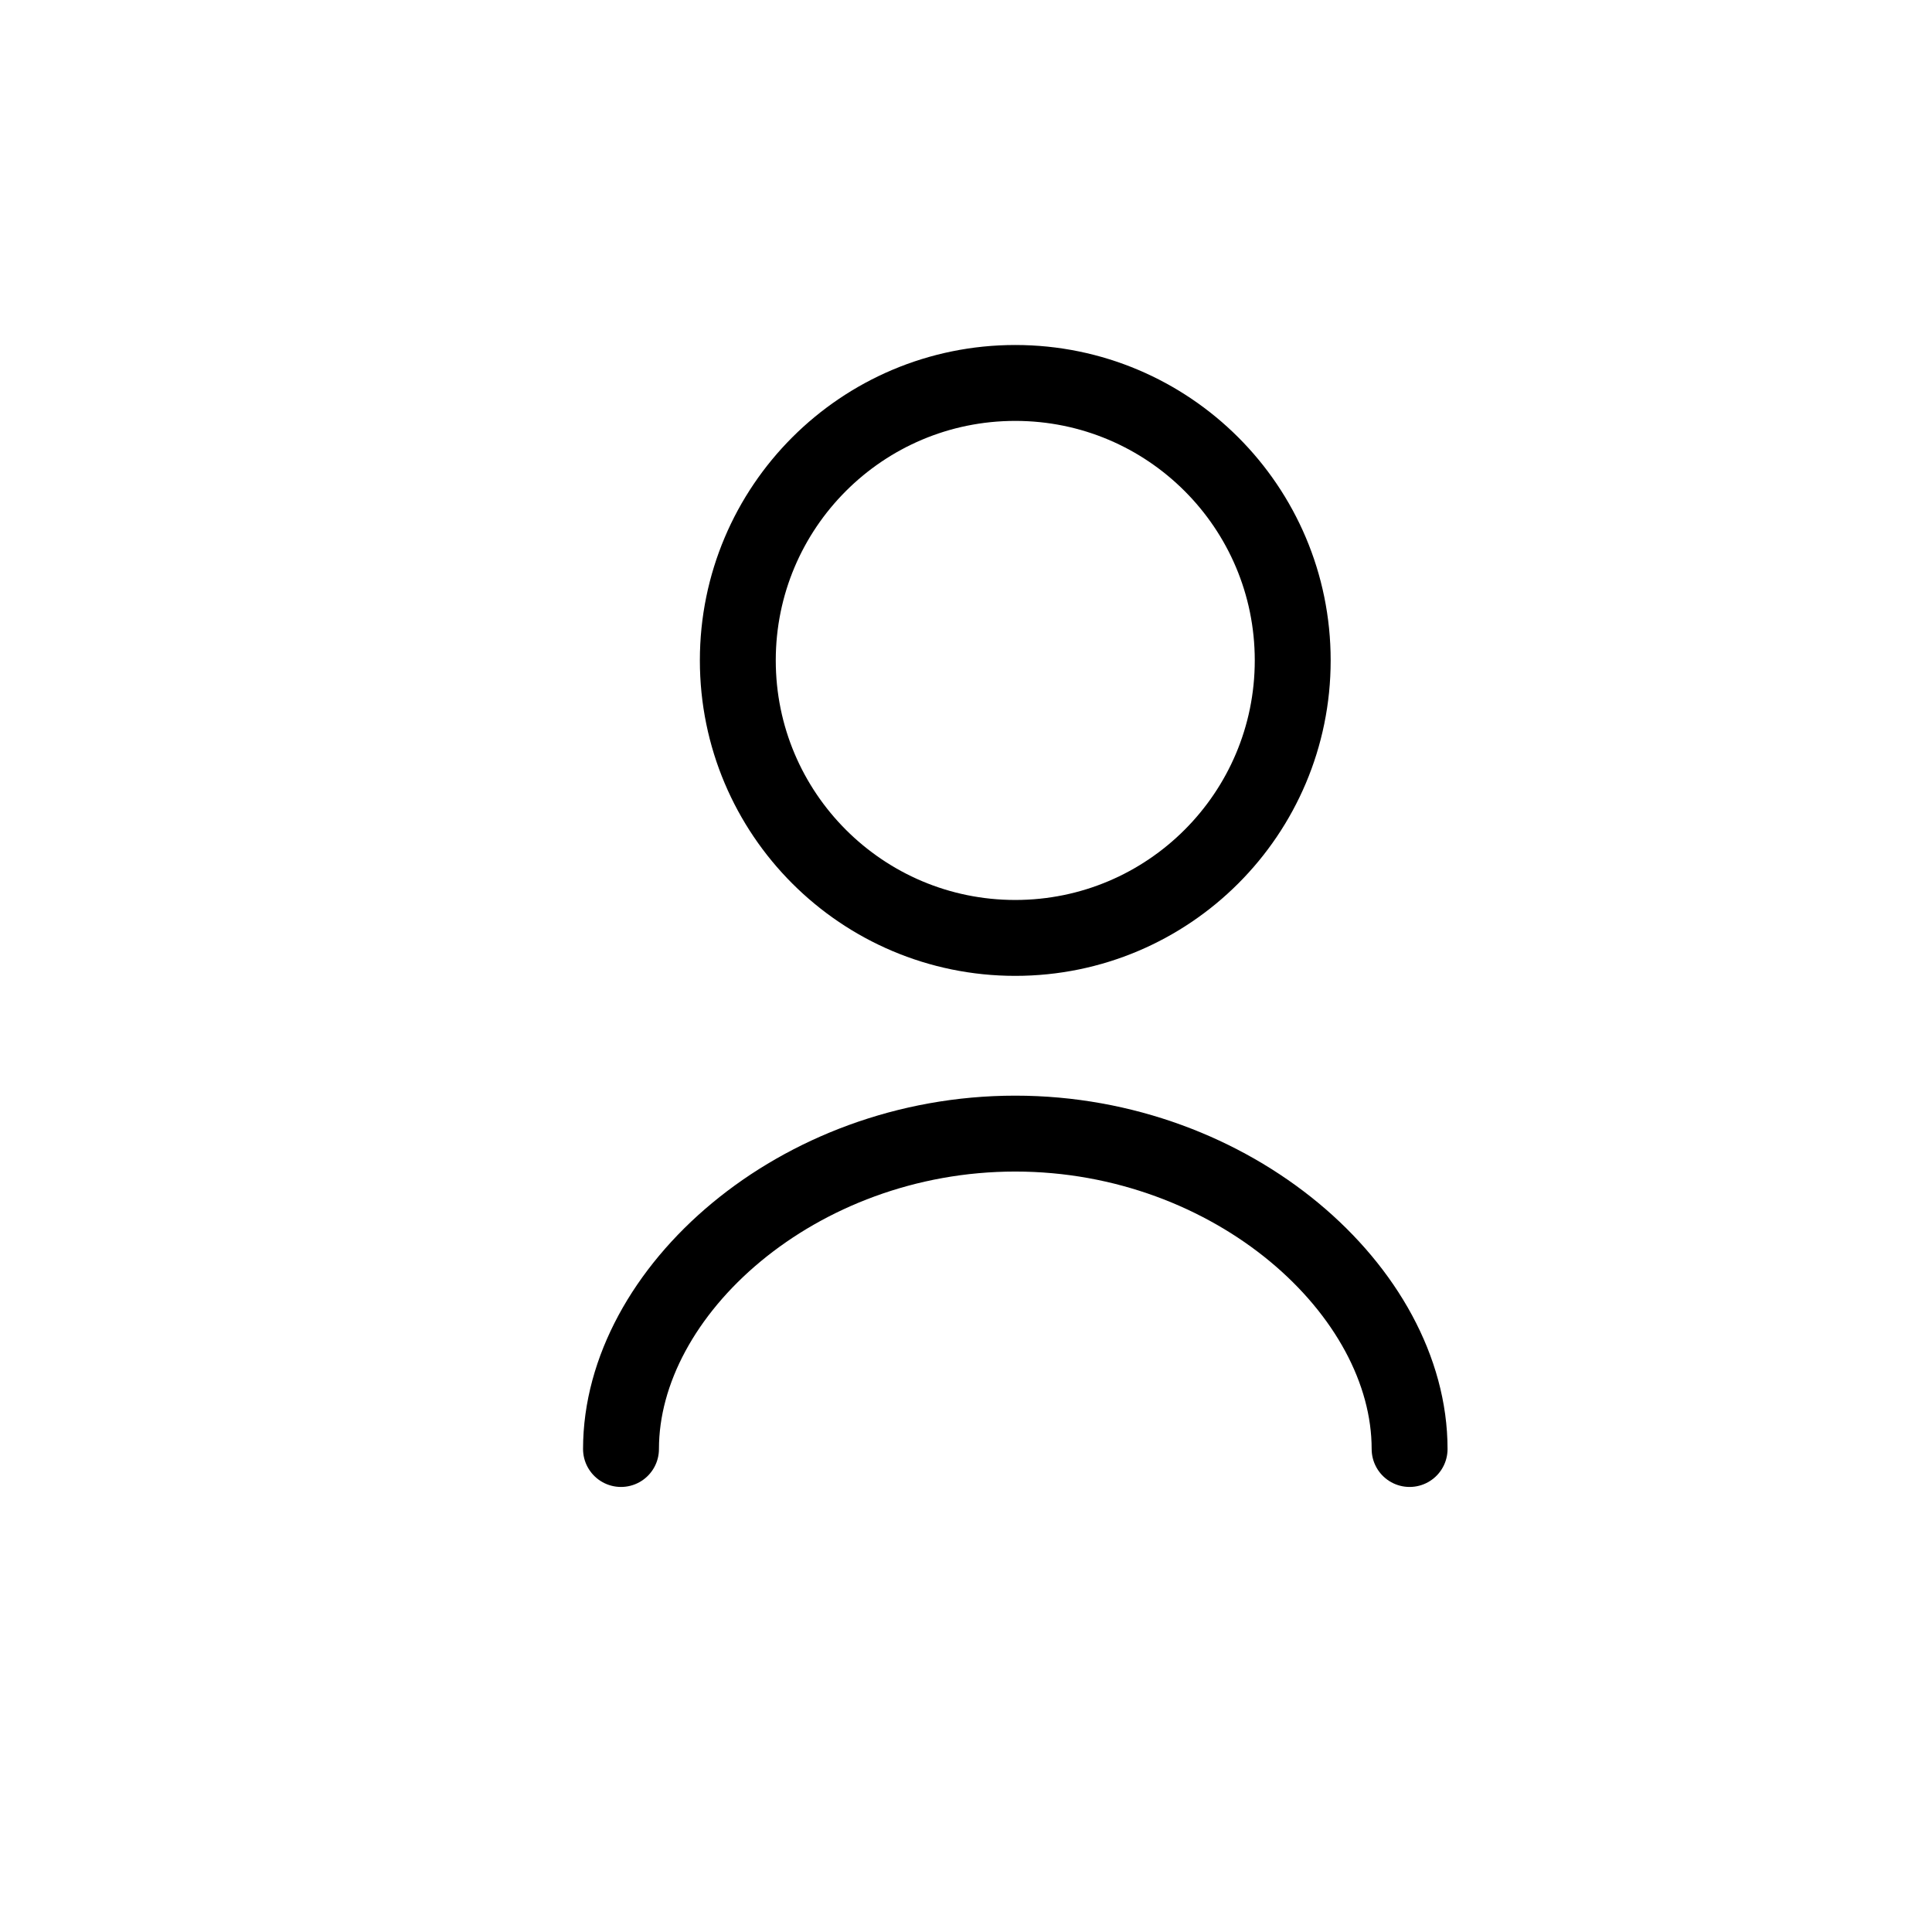
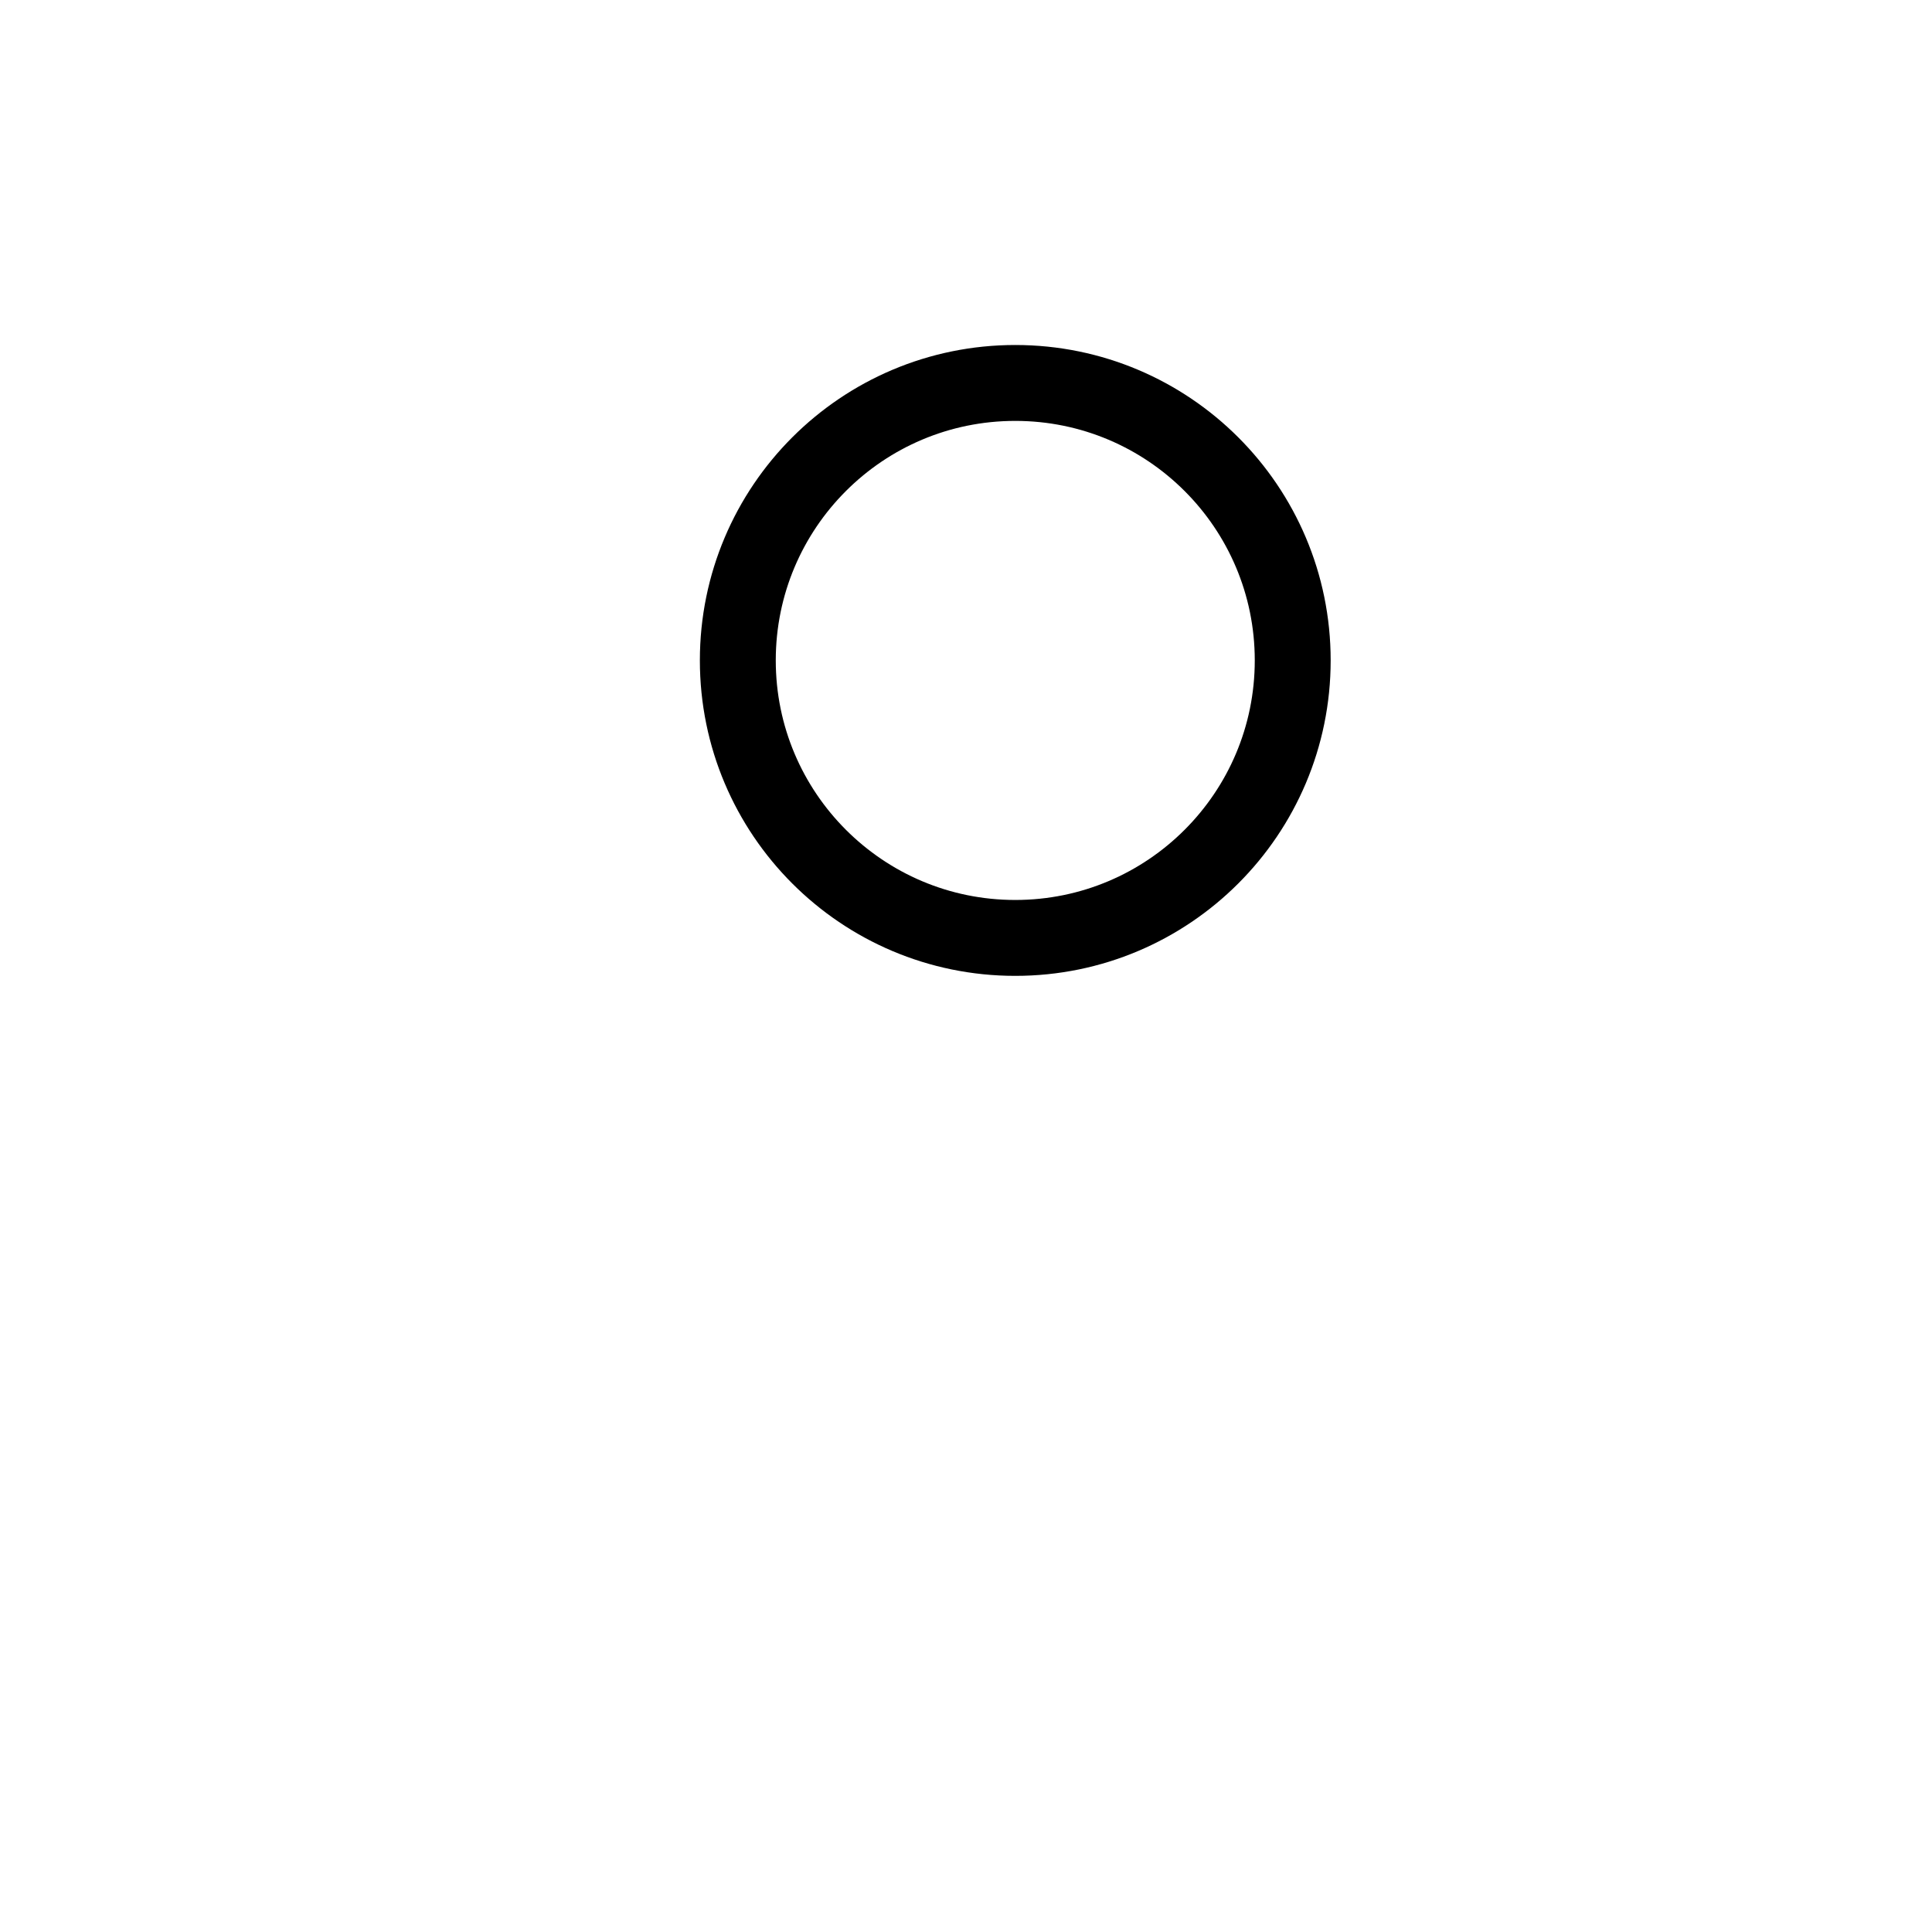
<svg xmlns="http://www.w3.org/2000/svg" width="28" height="28" viewBox="0 0 28 28" fill="none">
  <path d="M18.735 9.571C18.735 11.792 16.935 13.593 14.714 13.593C12.493 13.593 10.693 11.792 10.693 9.571C10.693 7.35 12.493 5.55 14.714 5.55C16.935 5.55 18.735 7.35 18.735 9.571Z" stroke="black" stroke-width="1.1" />
-   <path d="M9 21C9 18.714 11.558 16.429 14.714 16.429C17.87 16.429 20.429 18.714 20.429 21" stroke="black" stroke-width="1.1" stroke-linecap="round" stroke-linejoin="round" />
</svg>